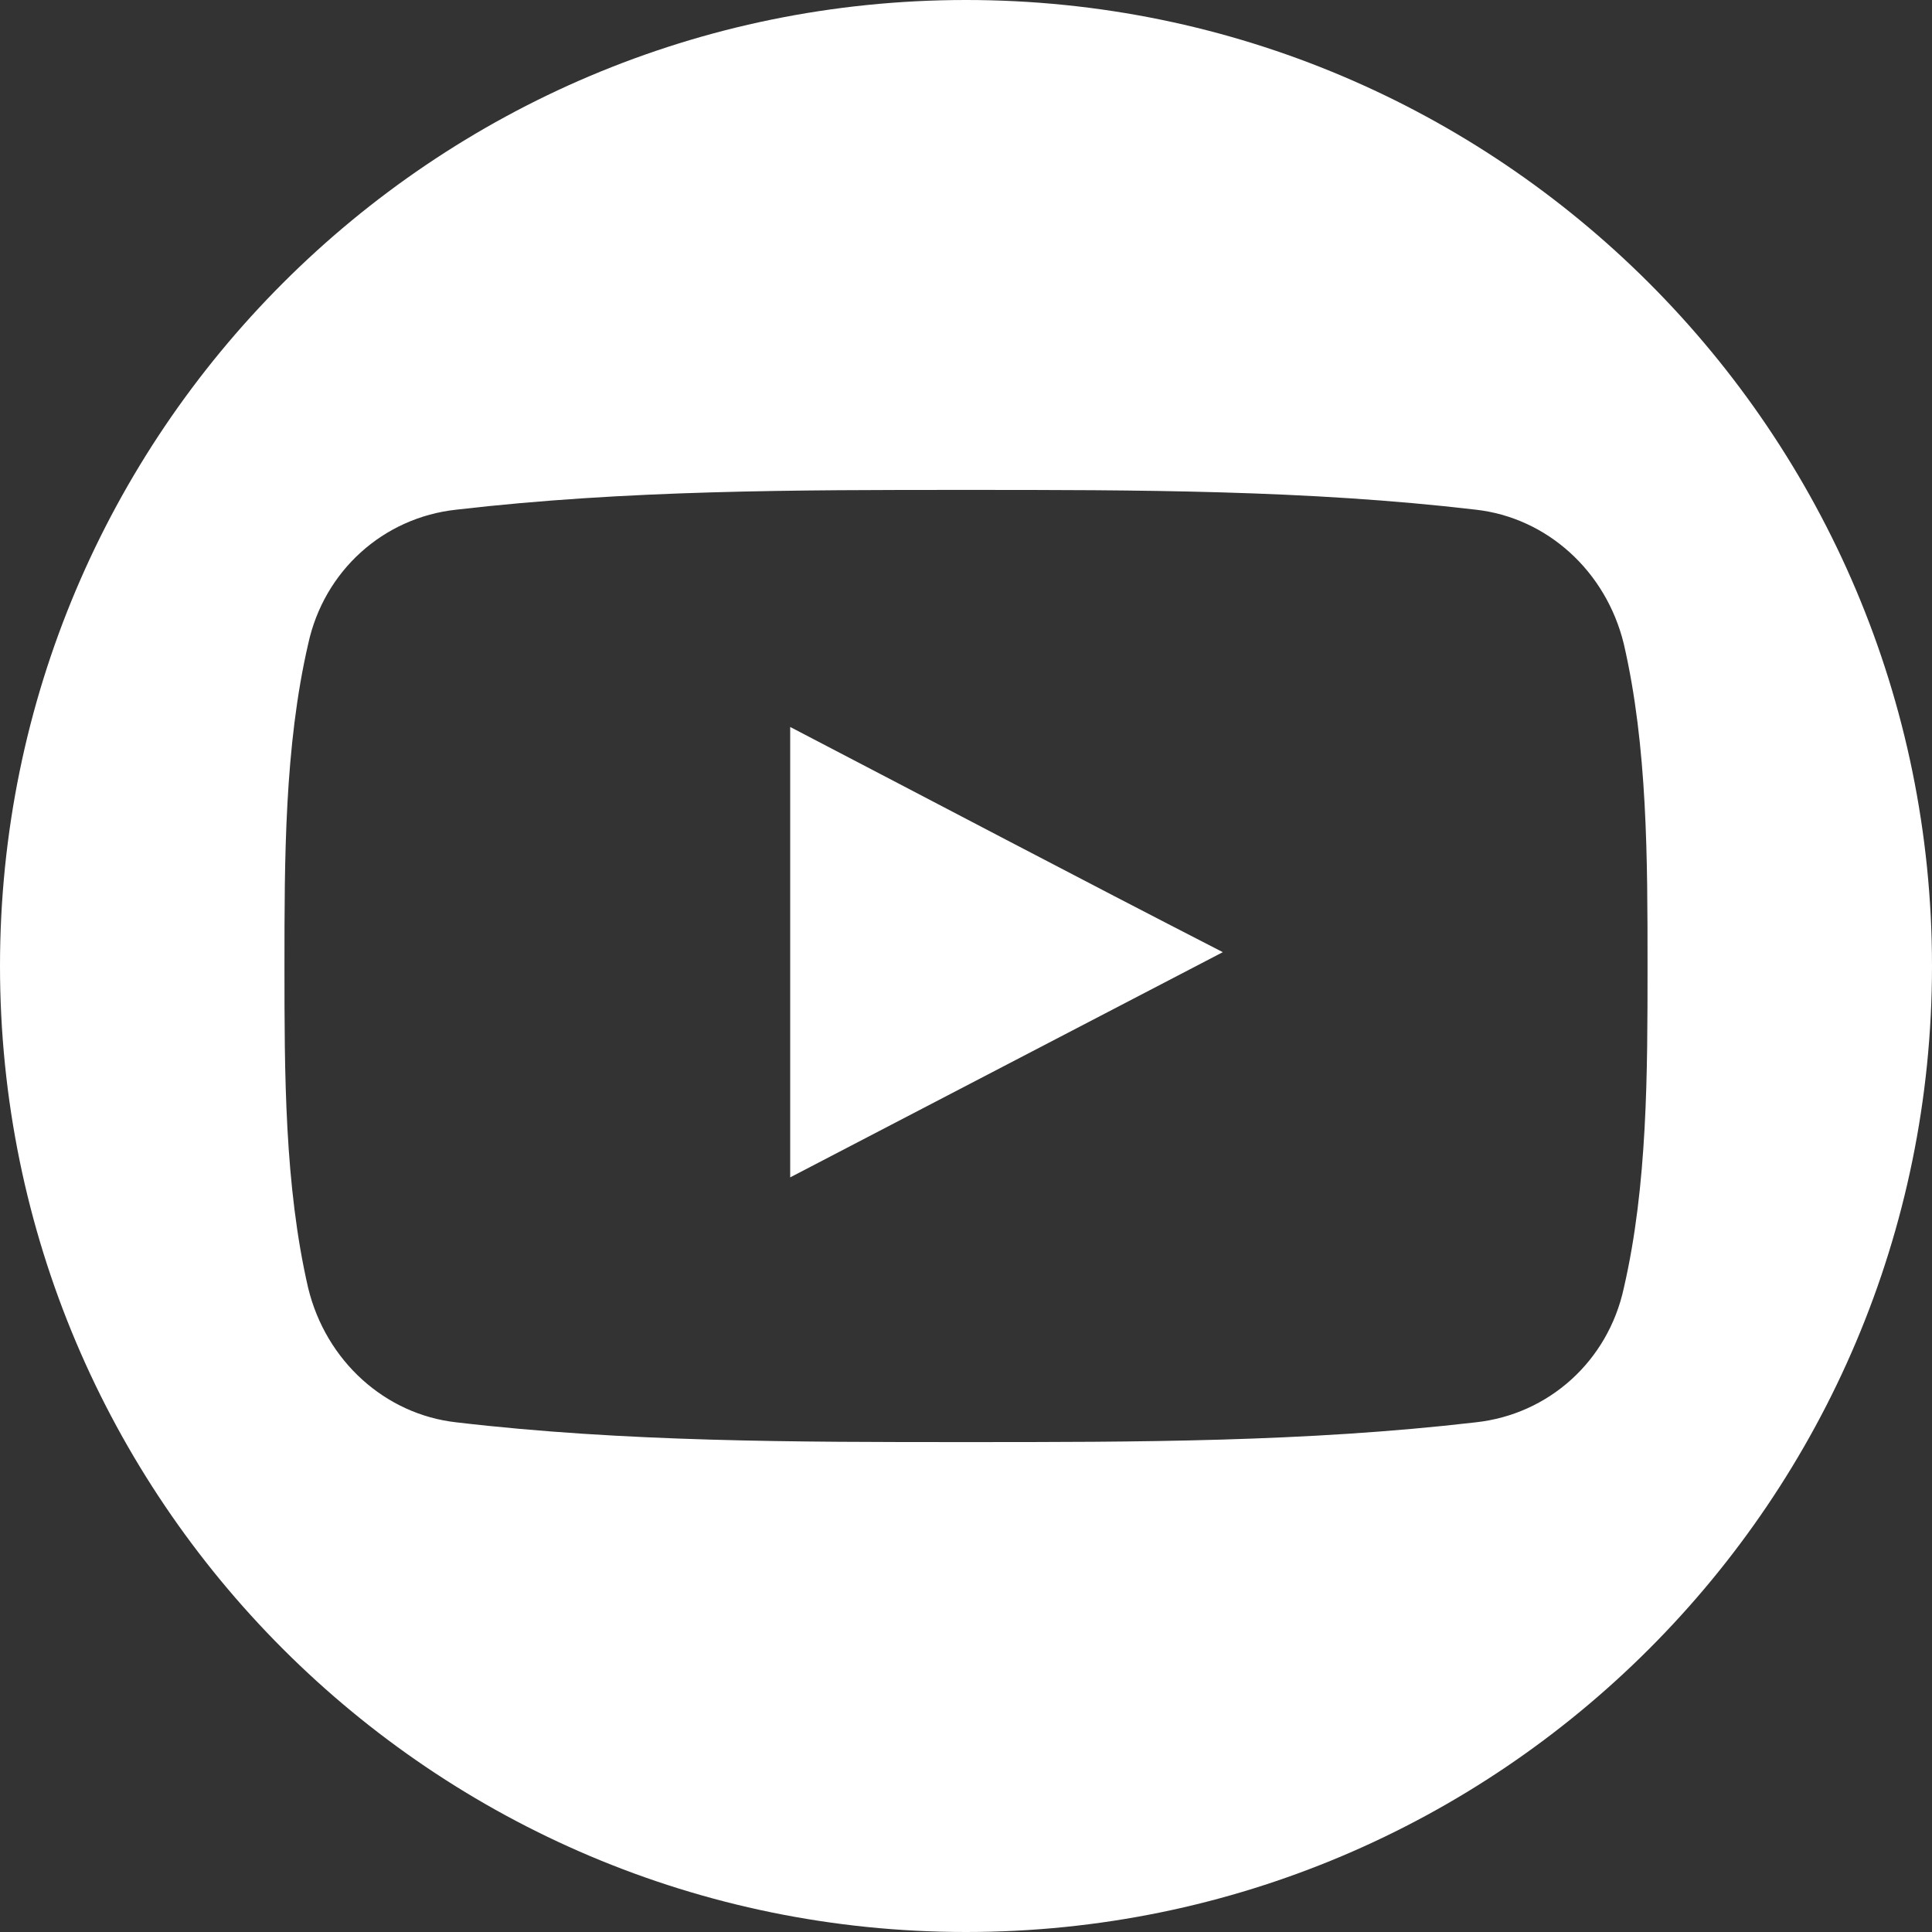
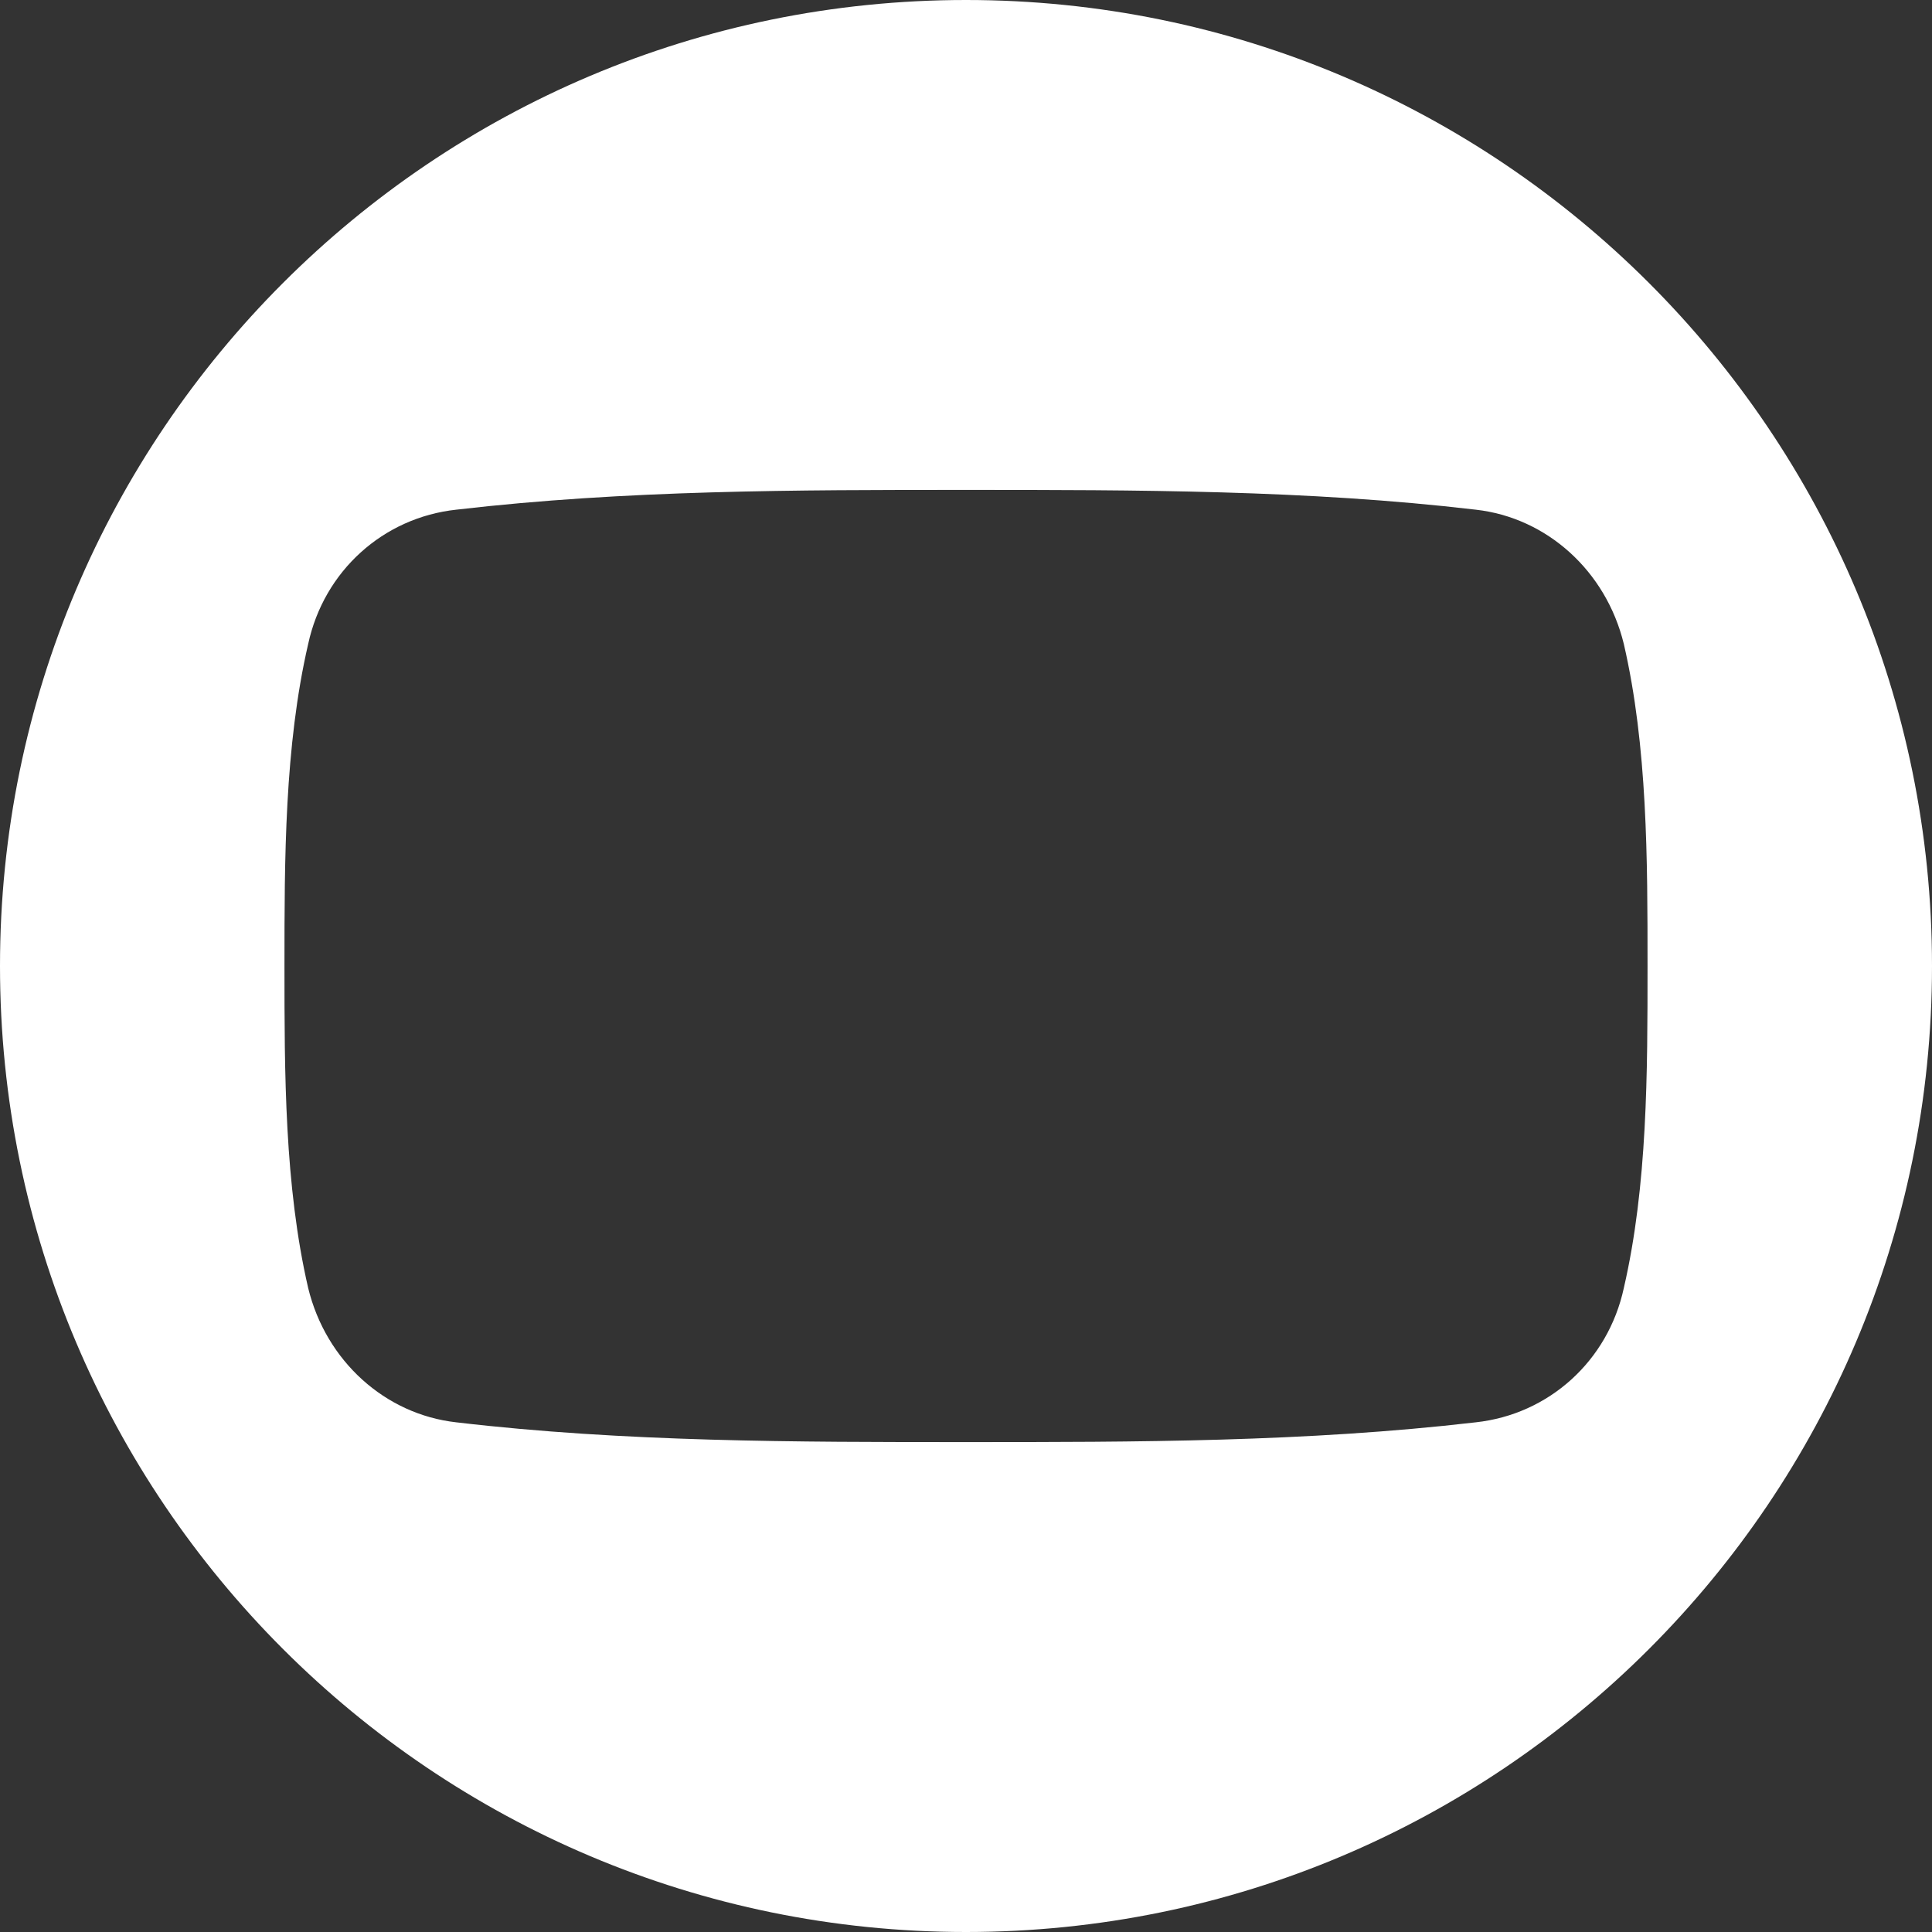
<svg xmlns="http://www.w3.org/2000/svg" version="1.1" id="Capa_1" x="0px" y="0px" viewBox="0 0 97.8 97.8" style="enable-background:new 0 0 97.8 97.8;" xml:space="preserve">
  <rect x="0" y="0" width="97.8" height="97.8" fill="#333333" stroke="none" />
  <style type="text/css">
	.st0{fill:#FFFFFF;}
</style>
  <g>
    <g>
-       <path class="st0" d="M40,59.6c7.3-3.8,14.6-7.6,21.9-11.4c-7.4-3.8-14.6-7.6-21.9-11.4C40,44.4,40,52,40,59.6z" />
      <path class="st0" d="M48.9,0C21.9,0,0,21.9,0,48.9s21.9,48.9,48.9,48.9s48.9-21.9,48.9-48.9S75.9,0,48.9,0z M82.2,65.2    c-0.8,3.7-3.8,6.4-7.5,6.8c-8.6,1-17.2,1-25.8,1c-8.6,0-17.3,0-25.8-1c-3.6-0.4-6.6-3.1-7.5-6.8c-1.2-5.2-1.2-10.9-1.2-16.3    s0-11.1,1.2-16.3c0.8-3.7,3.8-6.4,7.5-6.8c8.6-1,17.2-1,25.8-1c8.6,0,17.3,0,25.8,1c3.6,0.4,6.6,3.1,7.5,6.8    c1.2,5.2,1.2,10.9,1.2,16.3S83.4,60,82.2,65.2z" />
    </g>
  </g>
</svg>